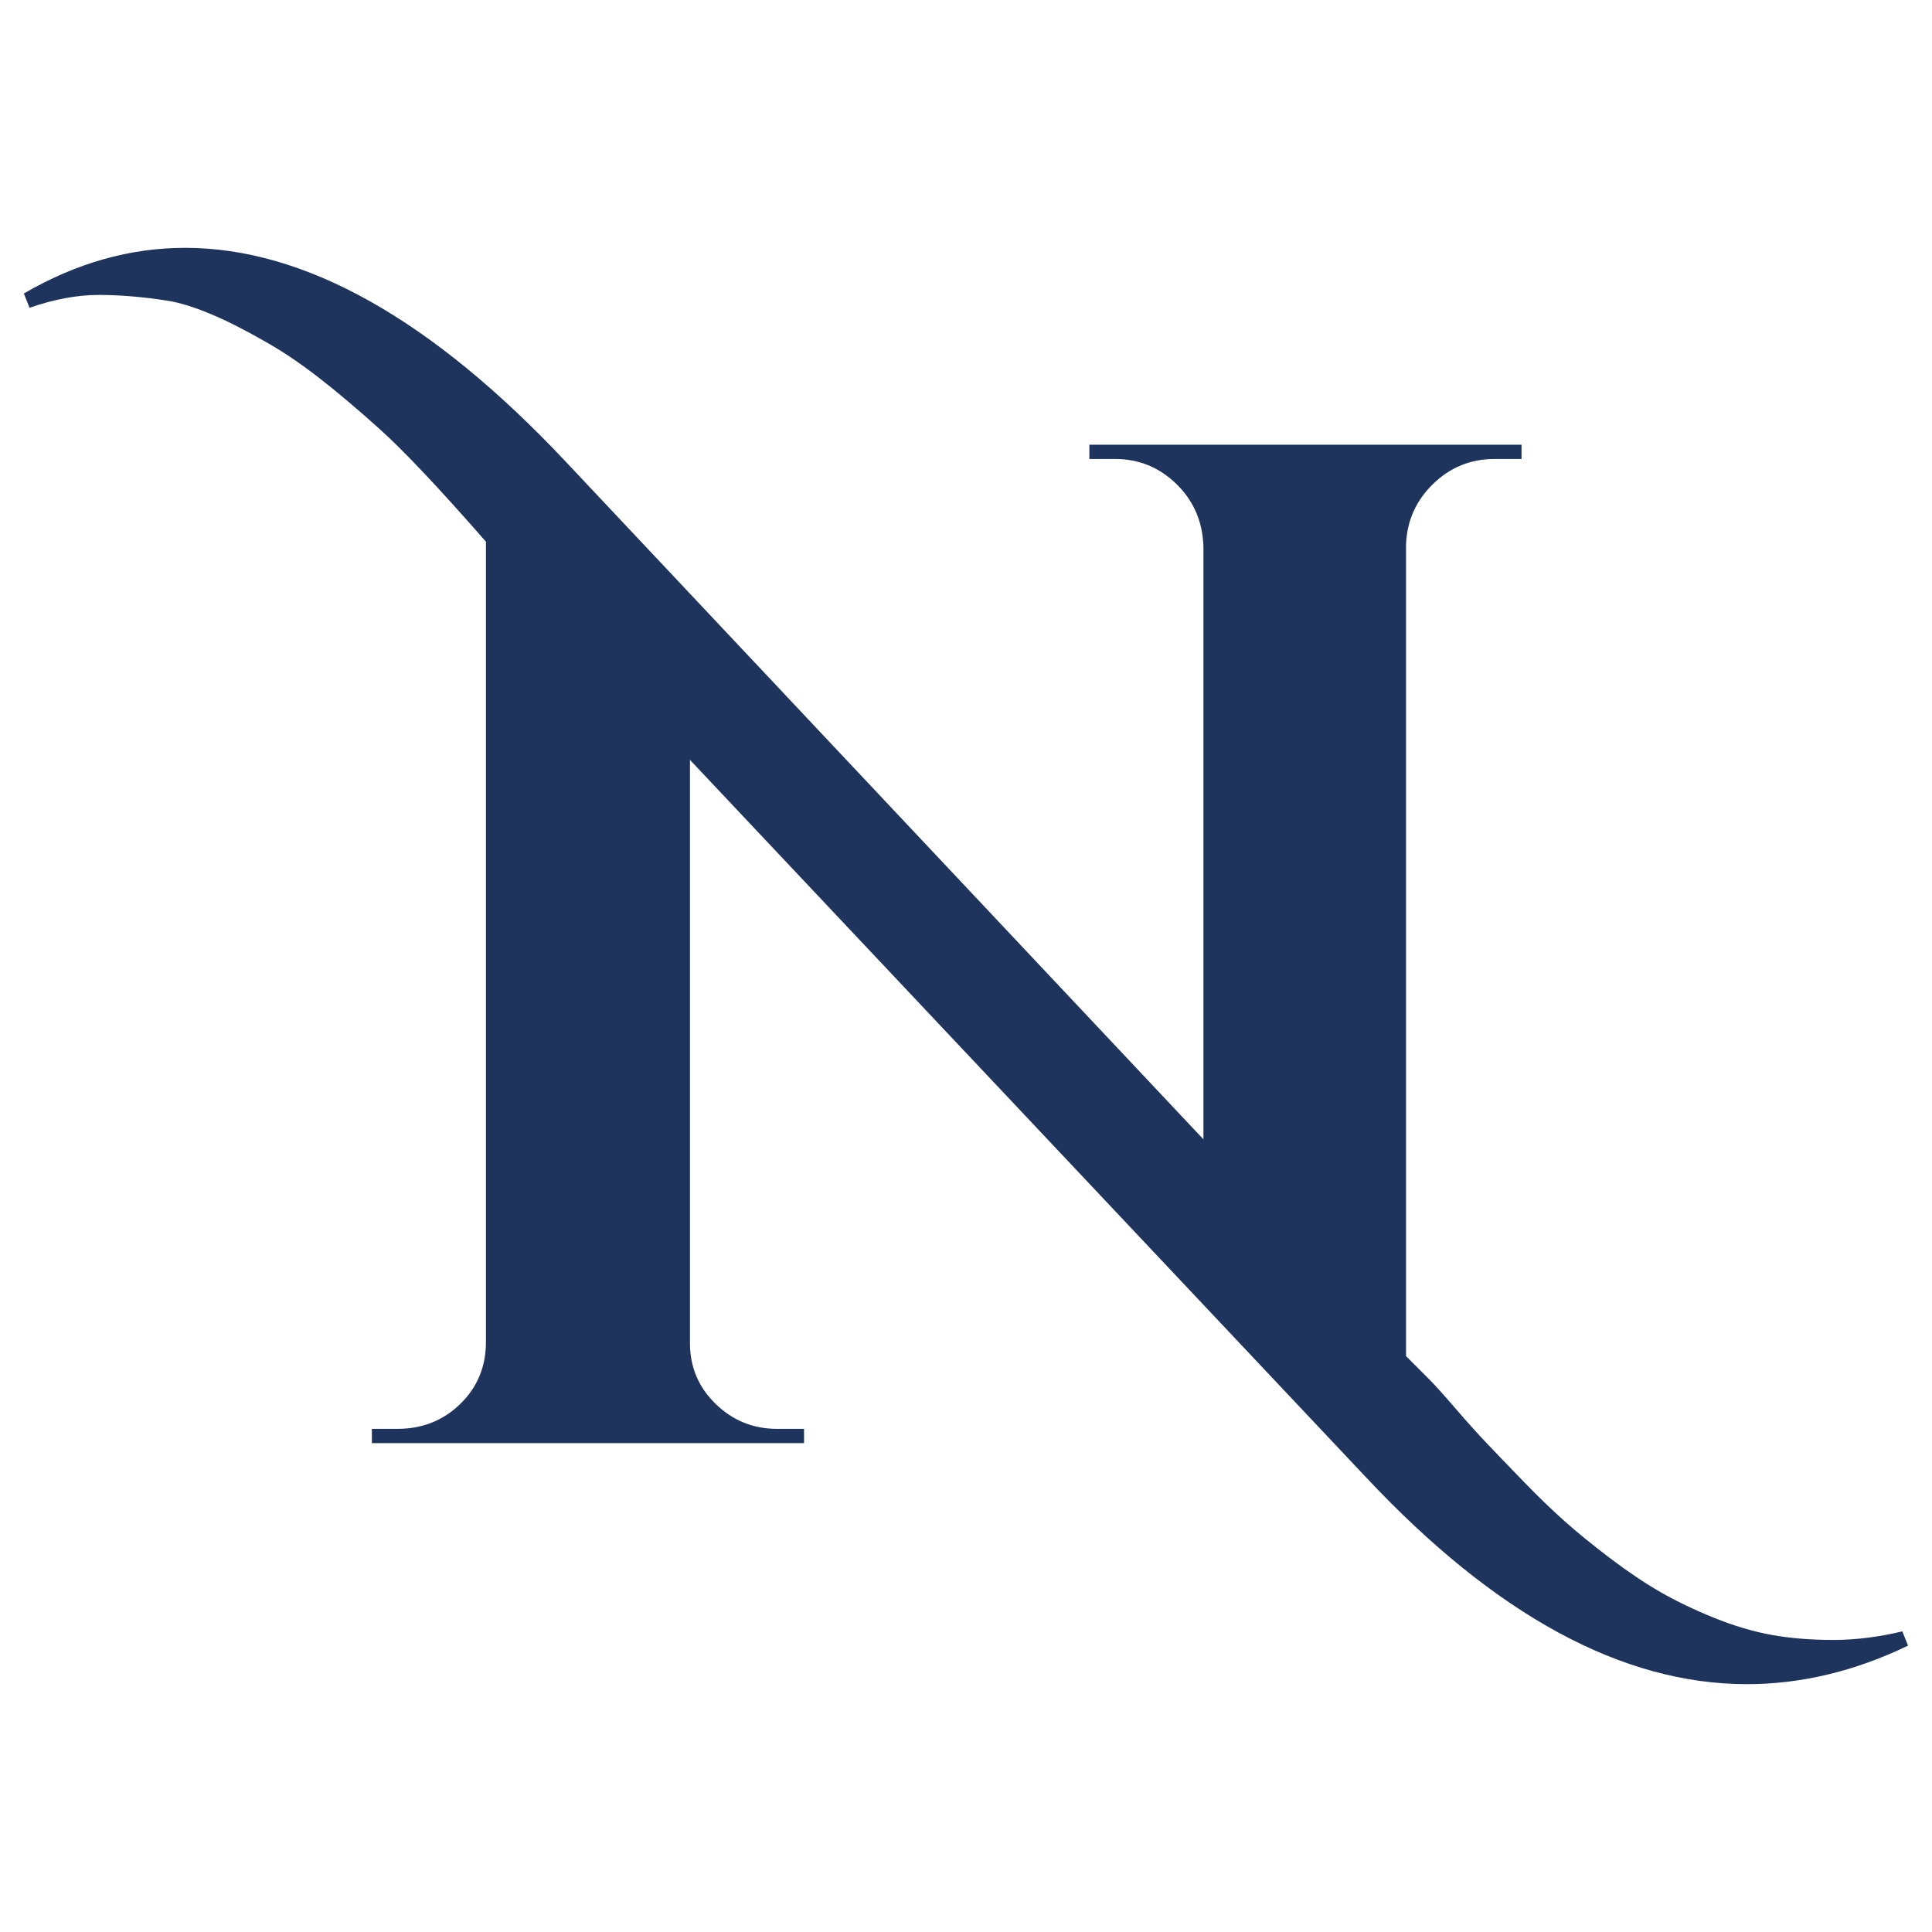
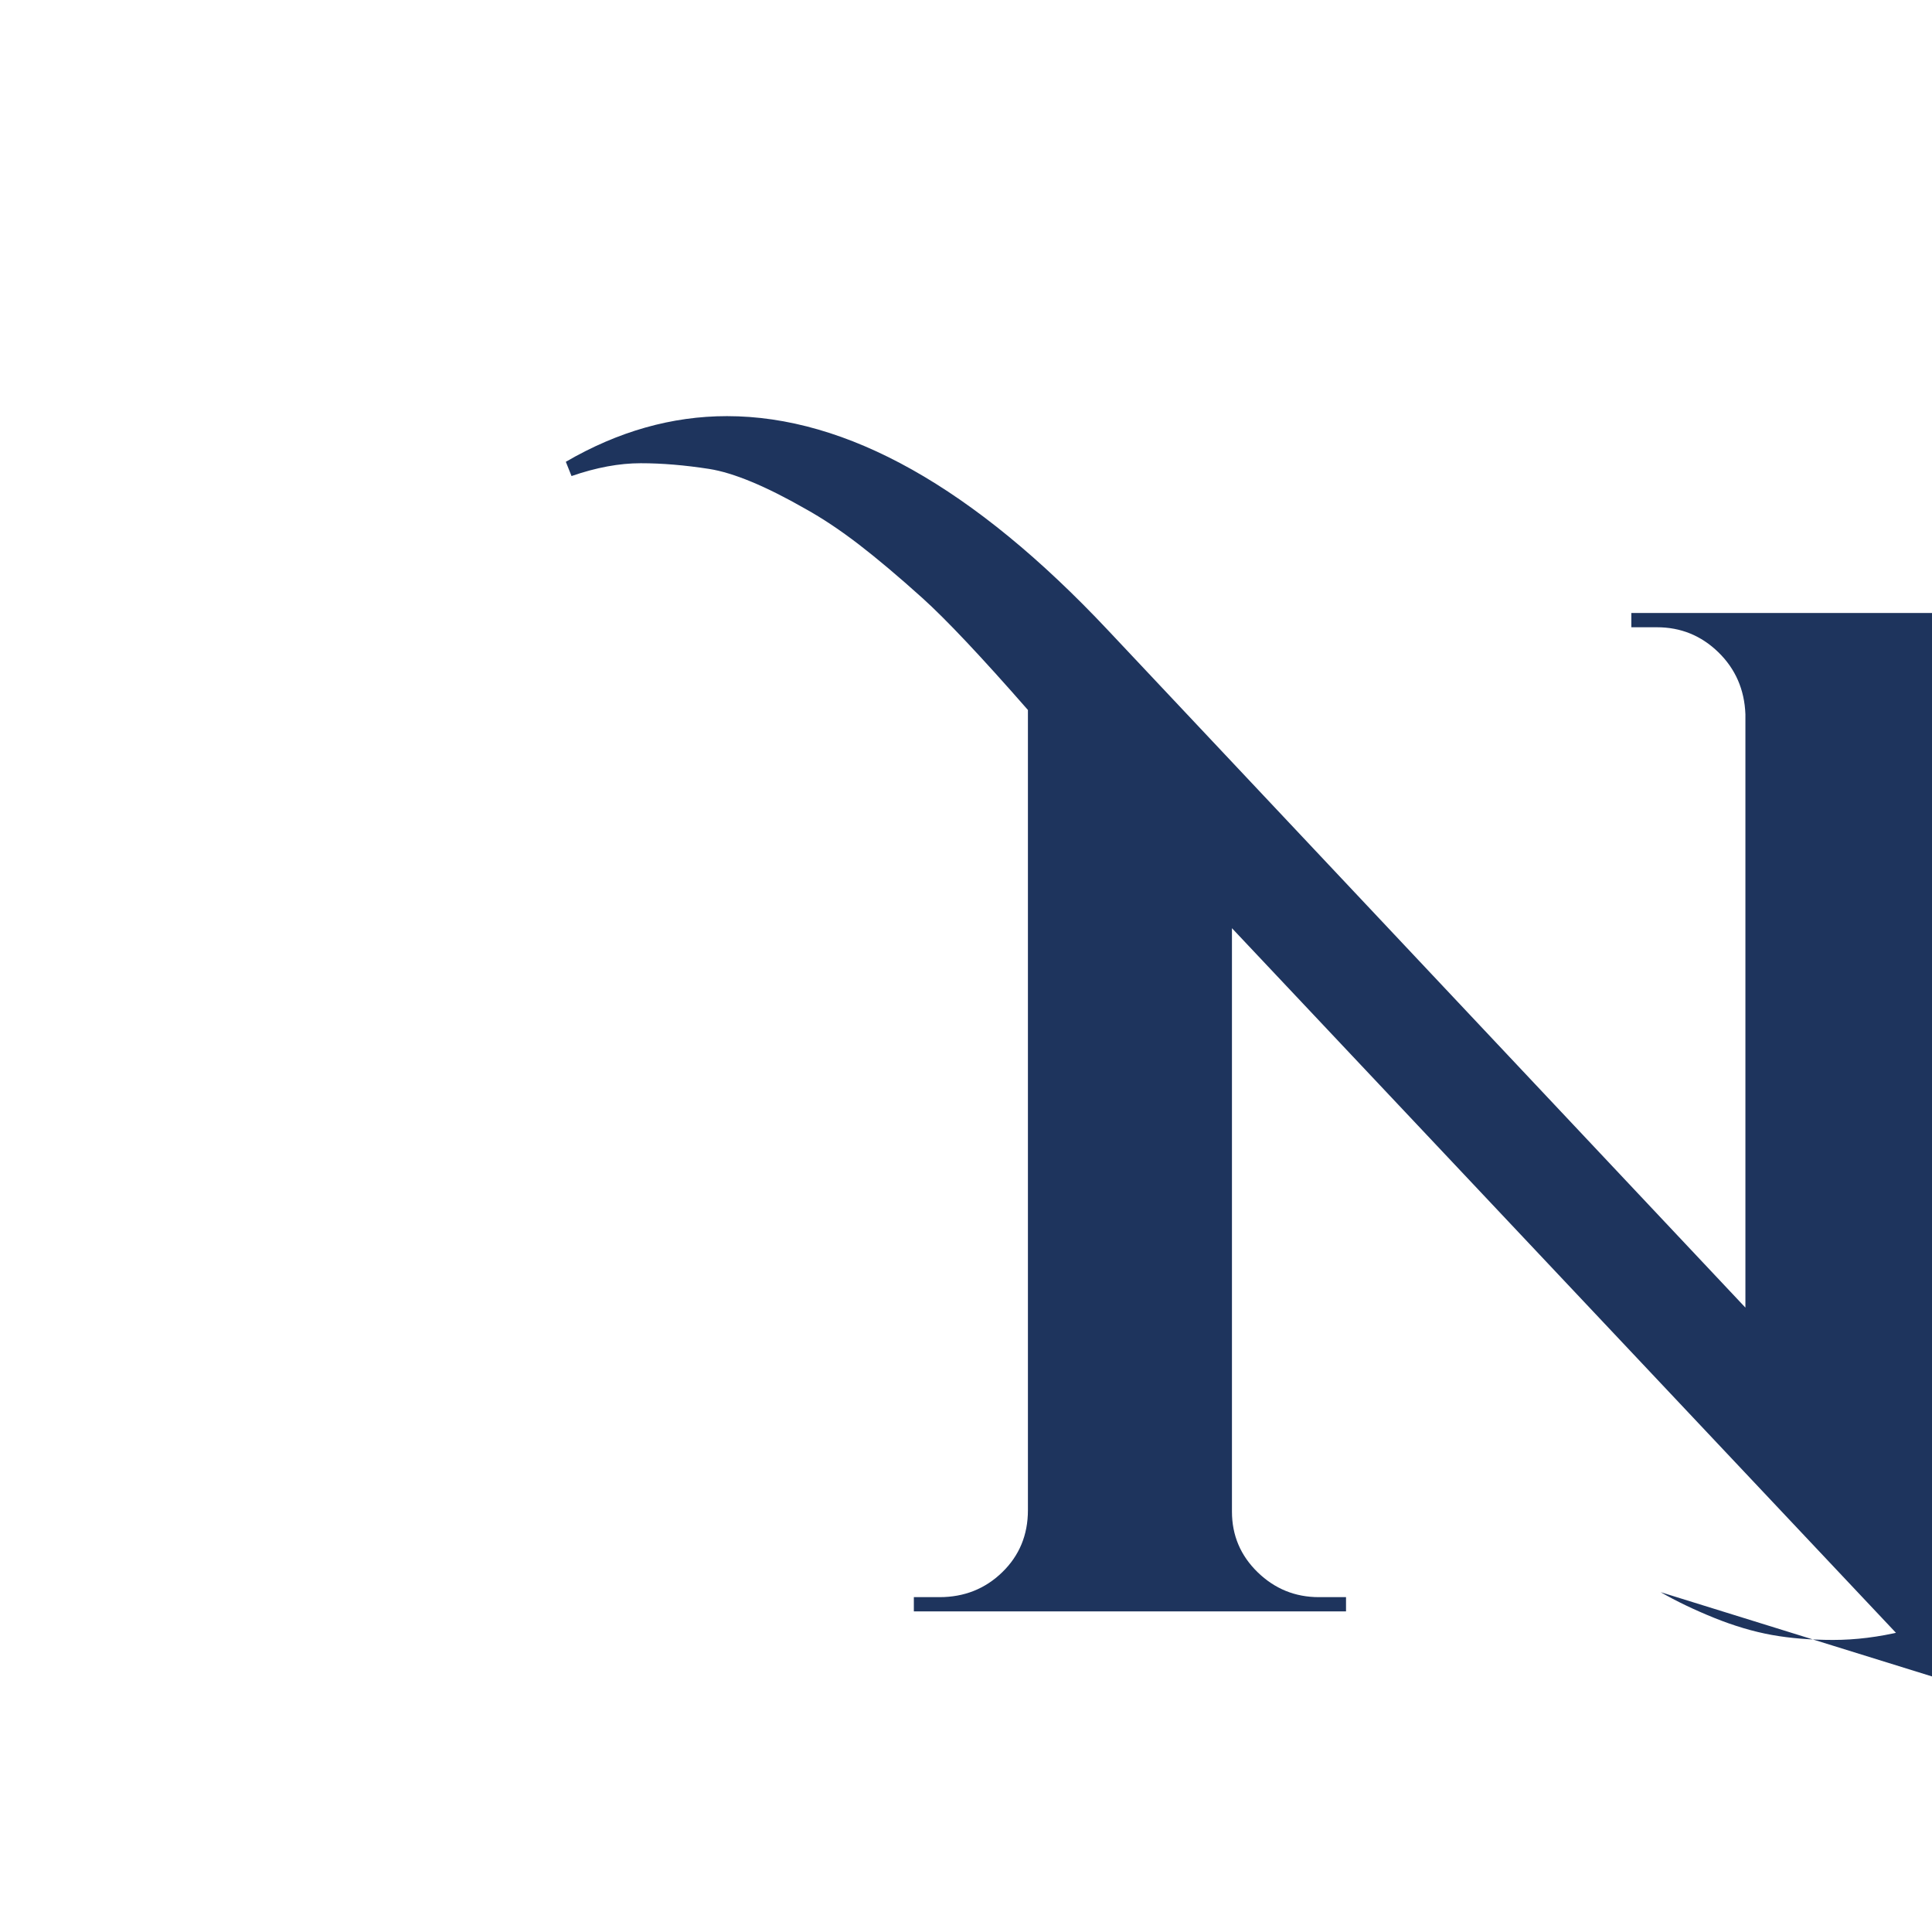
<svg xmlns="http://www.w3.org/2000/svg" viewBox="0 0 512 512">
  <defs>
    <style> .cls-1 { fill: #1e345d; } </style>
  </defs>
  <g>
    <g id="Capa_1">
-       <path class="cls-1" d="M440.08,421.94c4.16,2.39,8.88,4.66,14.17,6.8,5.29,2.14,10.4,3.65,15.31,4.54,4.91.88,10.33,1.32,16.25,1.32,5.92,0,12.03-.76,18.33-2.27l1.51,3.78c-14.12,6.8-28.35,10.21-42.71,10.21-33.01,0-66.66-18.27-100.92-54.81l-179.17-190.13v154.6c0,6.3,2.27,11.66,6.8,16.07,4.54,4.41,9.95,6.61,16.25,6.61h7.18v3.78h-114.53v-3.78h6.8c6.55,0,12.1-2.2,16.63-6.61,4.54-4.41,6.8-9.89,6.8-16.44v-212.06c-12.35-14.11-21.68-24-27.97-29.67-6.3-5.67-11.91-10.4-16.82-14.18-4.92-3.78-9.64-6.93-14.18-9.45-10.58-6.05-19.09-9.57-25.51-10.58-6.43-1-12.47-1.51-18.14-1.51s-11.78,1.13-18.33,3.4l-1.51-3.78c13.86-8.06,28.1-12.1,42.71-12.1,31.75,0,65.39,18.9,100.93,56.7l168.96,179.55v-157.25c-.25-6.55-2.65-12.03-7.18-16.44-4.54-4.41-9.96-6.61-16.25-6.61h-6.8v-3.78h114.53v3.78h-7.18c-6.3,0-11.72,2.21-16.25,6.61-4.54,4.41-6.93,9.77-7.18,16.06v215.08s6.05,6.05,6.05,6.05c1.51,1.51,3.84,4.1,6.99,7.75,3.15,3.66,5.98,6.8,8.5,9.45,2.52,2.65,5.73,5.98,9.64,10.02,3.9,4.03,7.56,7.56,10.96,10.58,3.4,3.02,7.43,6.3,12.1,9.83,4.66,3.53,9.07,6.49,13.23,8.88Z" />
+       <path class="cls-1" d="M440.08,421.94c4.16,2.39,8.88,4.66,14.17,6.8,5.29,2.14,10.4,3.65,15.31,4.54,4.91.88,10.33,1.32,16.25,1.32,5.92,0,12.03-.76,18.33-2.27l1.51,3.78l-179.17-190.13v154.6c0,6.3,2.27,11.66,6.8,16.07,4.54,4.41,9.95,6.61,16.25,6.61h7.18v3.78h-114.53v-3.78h6.8c6.55,0,12.1-2.2,16.63-6.61,4.54-4.41,6.8-9.89,6.8-16.44v-212.06c-12.35-14.11-21.68-24-27.97-29.67-6.3-5.67-11.91-10.4-16.82-14.18-4.92-3.78-9.64-6.93-14.18-9.45-10.58-6.05-19.09-9.57-25.51-10.58-6.43-1-12.47-1.51-18.14-1.51s-11.78,1.13-18.33,3.4l-1.51-3.78c13.86-8.06,28.1-12.1,42.71-12.1,31.75,0,65.39,18.9,100.93,56.7l168.96,179.55v-157.25c-.25-6.55-2.65-12.03-7.18-16.44-4.54-4.41-9.96-6.61-16.25-6.61h-6.8v-3.78h114.53v3.78h-7.18c-6.3,0-11.72,2.21-16.25,6.61-4.54,4.41-6.93,9.77-7.18,16.06v215.08s6.05,6.05,6.05,6.05c1.51,1.51,3.84,4.1,6.99,7.75,3.15,3.66,5.98,6.8,8.5,9.45,2.52,2.65,5.73,5.98,9.64,10.02,3.9,4.03,7.56,7.56,10.96,10.58,3.4,3.02,7.43,6.3,12.1,9.83,4.66,3.53,9.07,6.49,13.23,8.88Z" />
    </g>
  </g>
</svg>